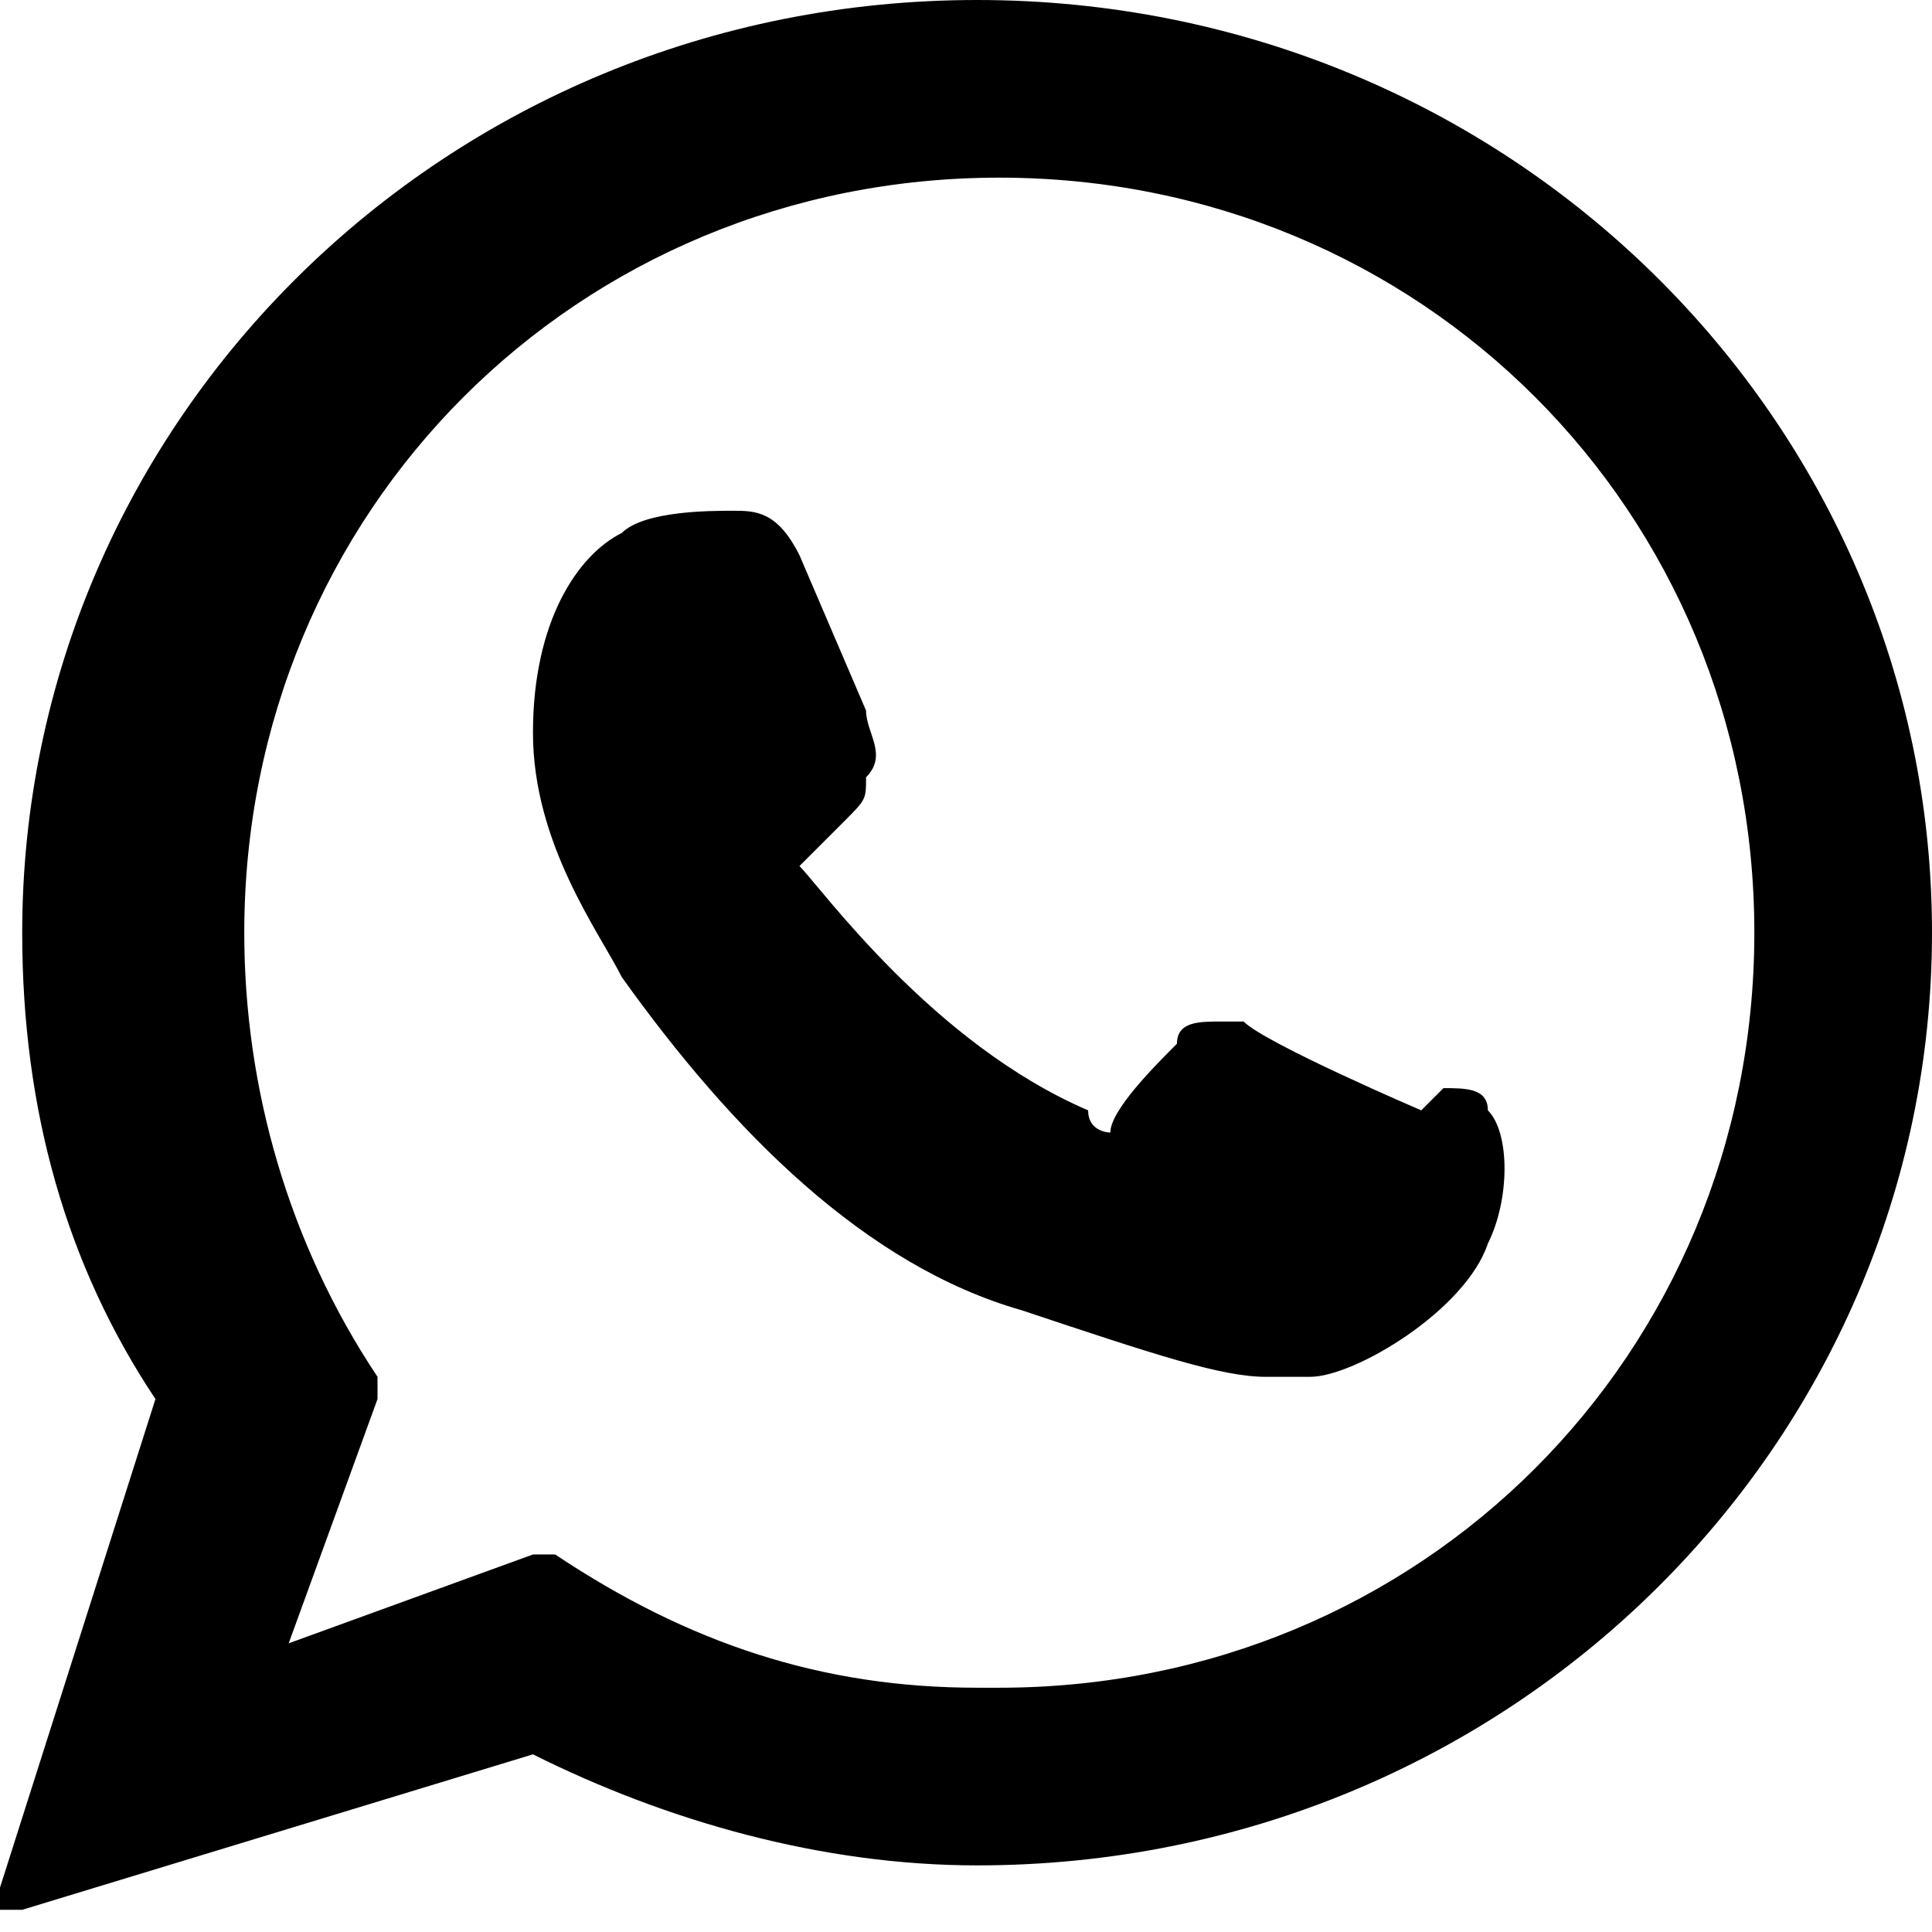
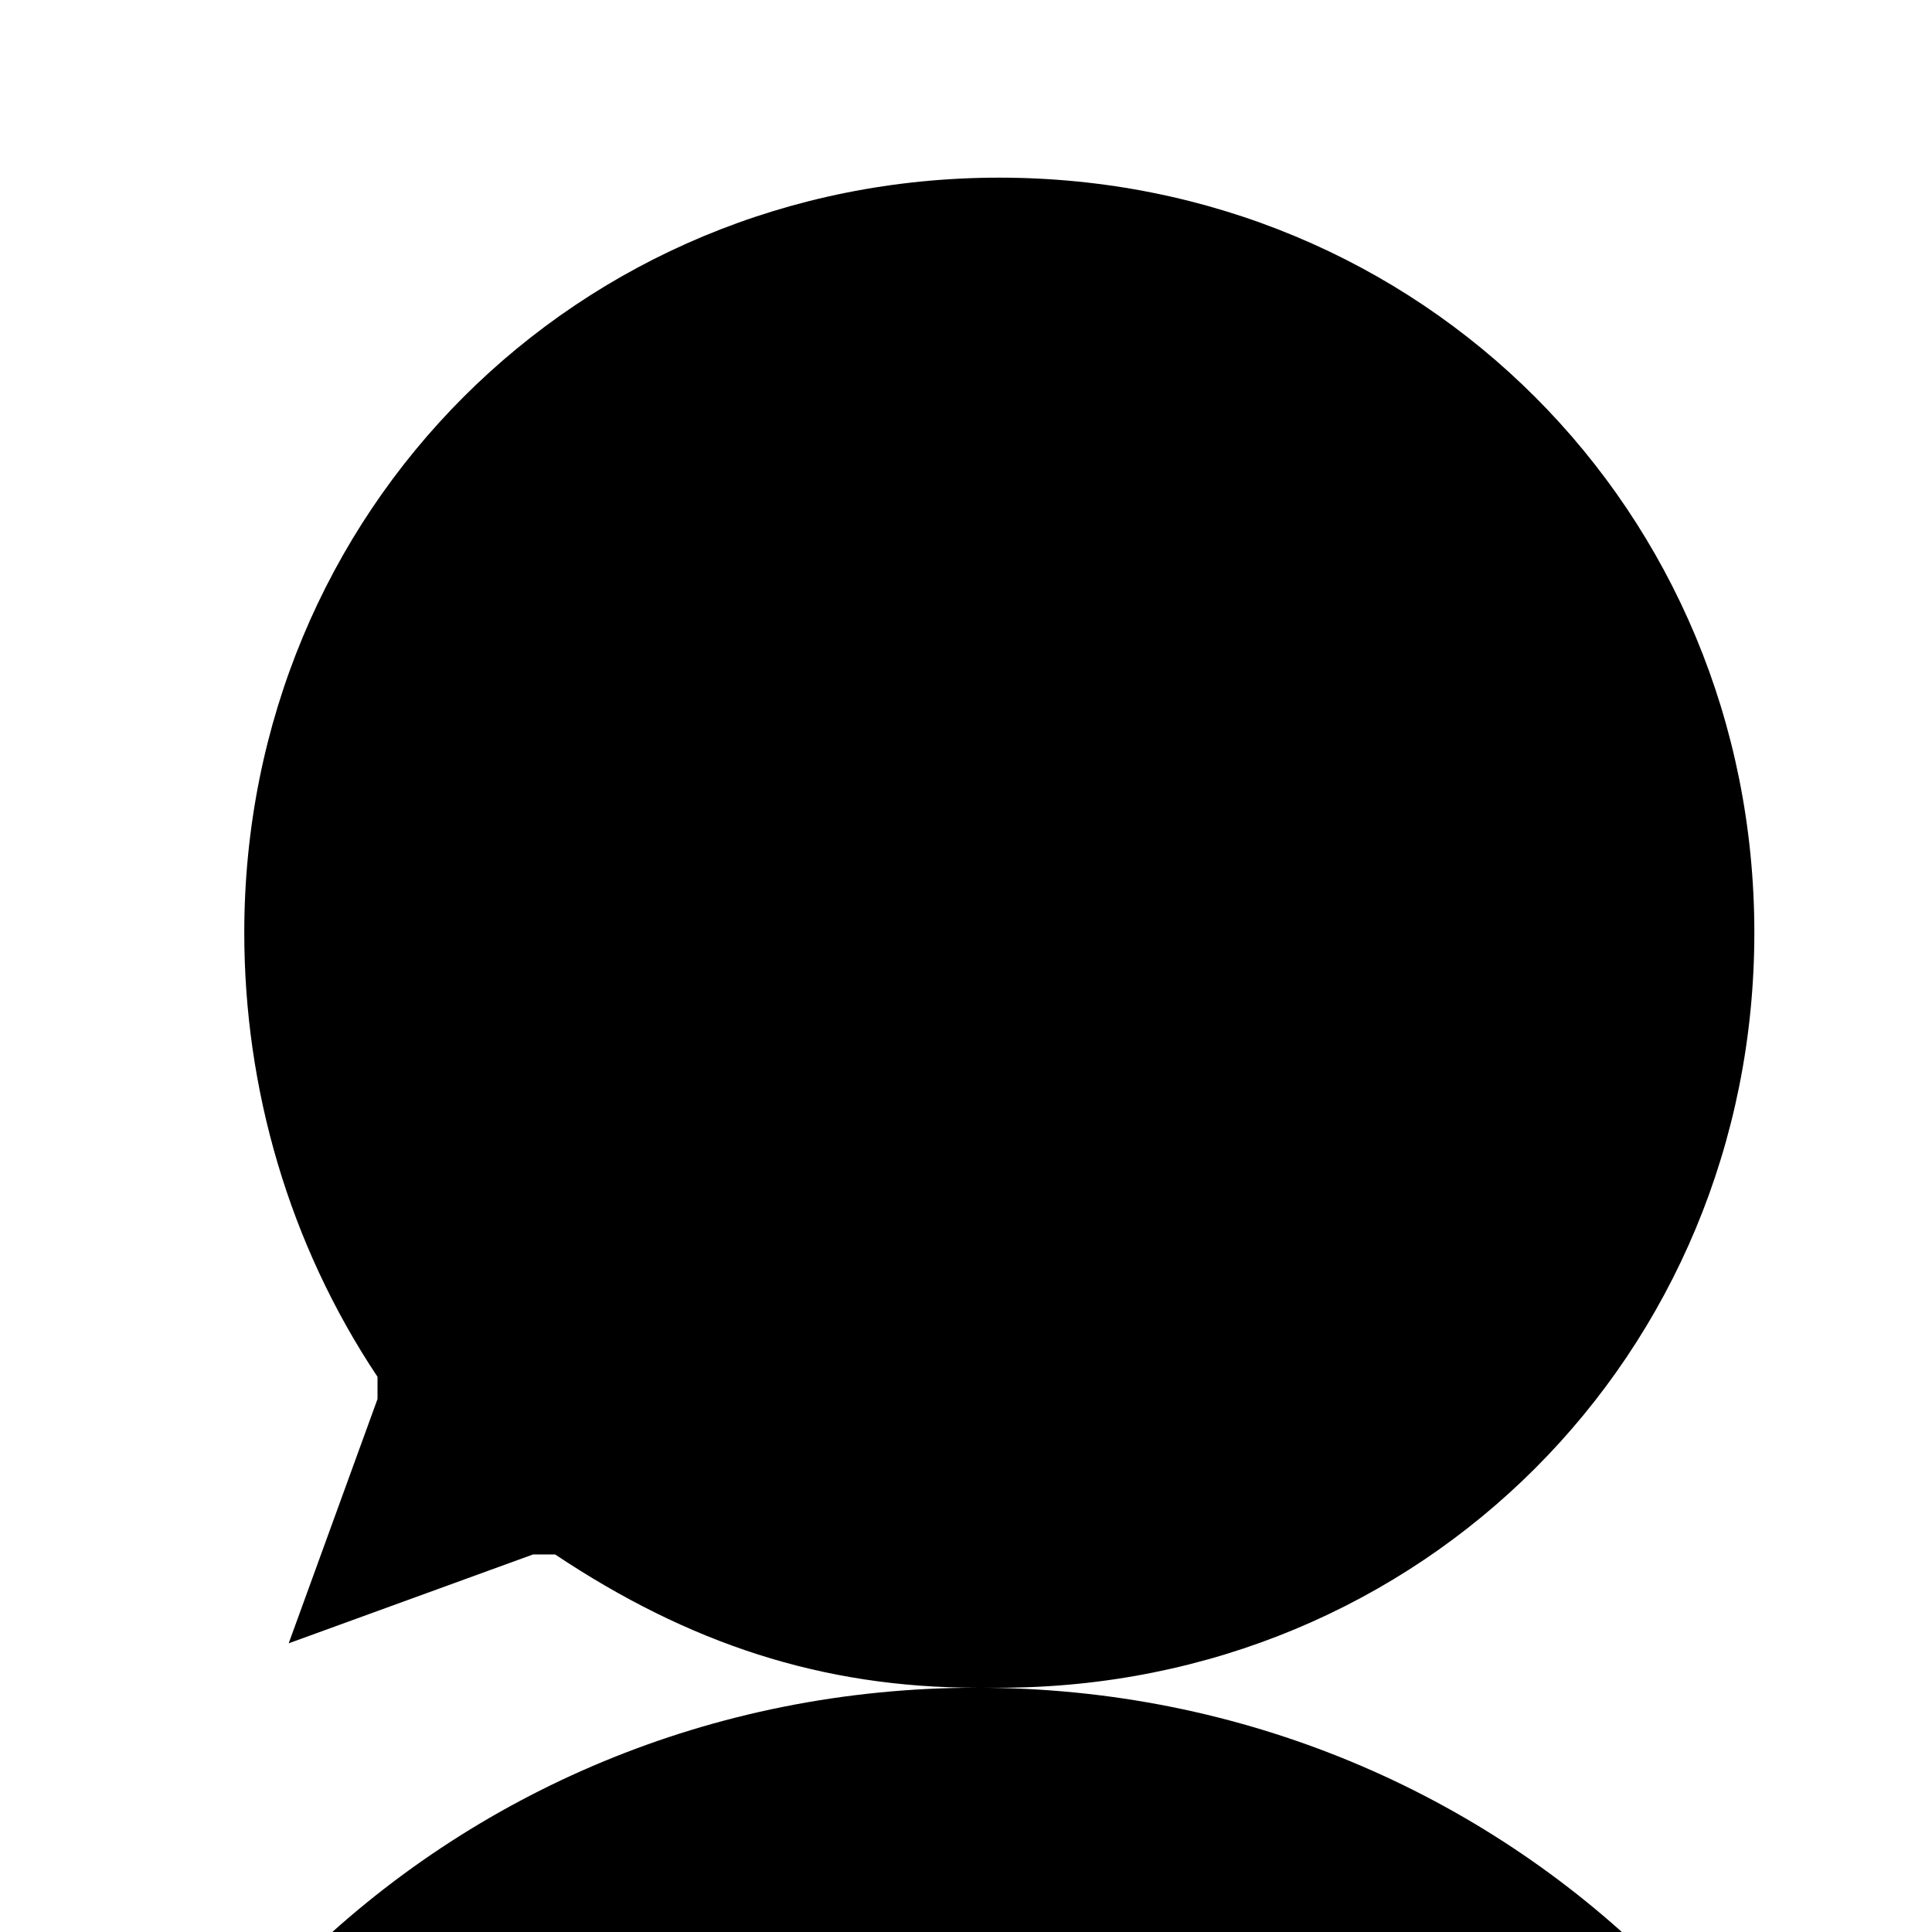
<svg xmlns="http://www.w3.org/2000/svg" xml:space="preserve" width="4.233mm" height="4.233mm" version="1.1" style="shape-rendering:geometricPrecision; text-rendering:geometricPrecision; image-rendering:optimizeQuality; fill-rule:evenodd; clip-rule:evenodd" viewBox="0 0 0.87 0.87">
  <defs>
    <style type="text/css">
   
    .fil0 {fill:#000;fill-rule:nonzero}
   
  </style>
  </defs>
  <g id="Camada_x0020_1">
    <g id="_2865686206256">
-       <path class="fil0" d="M0.64 0.5c-0,-0 -0.07,-0.03 -0.08,-0.04 -0,-0 -0.01,-0 -0.01,-0 -0.01,0 -0.02,0 -0.02,0.01 -0.01,0.01 -0.03,0.03 -0.03,0.04 -0,0 -0,0 -0,0 -0,0 -0.01,-0 -0.01,-0.01 -0.07,-0.03 -0.12,-0.1 -0.13,-0.11 -0,-0 -0,-0 -0,-0 0,-0 0,-0 0,-0 0,-0 0.01,-0.01 0.01,-0.01 0,-0 0,-0 0.01,-0.01 0.01,-0.01 0.01,-0.01 0.01,-0.02l0 -0c0.01,-0.01 0,-0.02 -0,-0.03 -0,-0 -0.03,-0.07 -0.03,-0.07 -0.01,-0.02 -0.02,-0.02 -0.03,-0.02 -0,0 0,0 -0,0 -0.01,0 -0.04,0 -0.05,0.01 -0.02,0.01 -0.04,0.04 -0.04,0.09 0,0.05 0.03,0.09 0.04,0.11 0,0 0,0 0,0 0.05,0.07 0.11,0.13 0.18,0.15 0.06,0.02 0.09,0.03 0.11,0.03 0,0 0,0 0,0 0.01,0 0.01,-0 0.02,-0l0 -0c0.02,-0 0.07,-0.03 0.08,-0.06 0.01,-0.02 0.01,-0.05 0,-0.06 -0,-0.01 -0.01,-0.01 -0.02,-0.01z" />
-       <path class="fil0" d="M0.44 0.76c-0.07,0 -0.13,-0.02 -0.19,-0.06 -0,-0 -0,-0 -0.01,-0 -0,0 -0,0 -0,0l-0.11 0.04 0.04 -0.11c0,-0 0,-0.01 -0,-0.01 -0.04,-0.06 -0.06,-0.13 -0.06,-0.2 0,-0.19 0.15,-0.34 0.34,-0.34 0.19,0 0.34,0.15 0.34,0.34 0,0.19 -0.15,0.34 -0.34,0.34zm0 -0.76c-0.24,0 -0.43,0.19 -0.43,0.42 0,0.08 0.02,0.15 0.06,0.21l-0.07 0.22c-0,0 -0,0 -0,0 0,0 0,0.01 0,0.01 0,0 0.01,0 0.01,0l0 0c0,0 0,-0 0,-0l0.23 -0.07c0.06,0.03 0.13,0.05 0.2,0.05 0.24,0 0.43,-0.19 0.43,-0.42 0,-0.23 -0.19,-0.42 -0.43,-0.42z" />
+       <path class="fil0" d="M0.44 0.76c-0.07,0 -0.13,-0.02 -0.19,-0.06 -0,-0 -0,-0 -0.01,-0 -0,0 -0,0 -0,0l-0.11 0.04 0.04 -0.11c0,-0 0,-0.01 -0,-0.01 -0.04,-0.06 -0.06,-0.13 -0.06,-0.2 0,-0.19 0.15,-0.34 0.34,-0.34 0.19,0 0.34,0.15 0.34,0.34 0,0.19 -0.15,0.34 -0.34,0.34zc-0.24,0 -0.43,0.19 -0.43,0.42 0,0.08 0.02,0.15 0.06,0.21l-0.07 0.22c-0,0 -0,0 -0,0 0,0 0,0.01 0,0.01 0,0 0.01,0 0.01,0l0 0c0,0 0,-0 0,-0l0.23 -0.07c0.06,0.03 0.13,0.05 0.2,0.05 0.24,0 0.43,-0.19 0.43,-0.42 0,-0.23 -0.19,-0.42 -0.43,-0.42z" />
    </g>
  </g>
</svg>